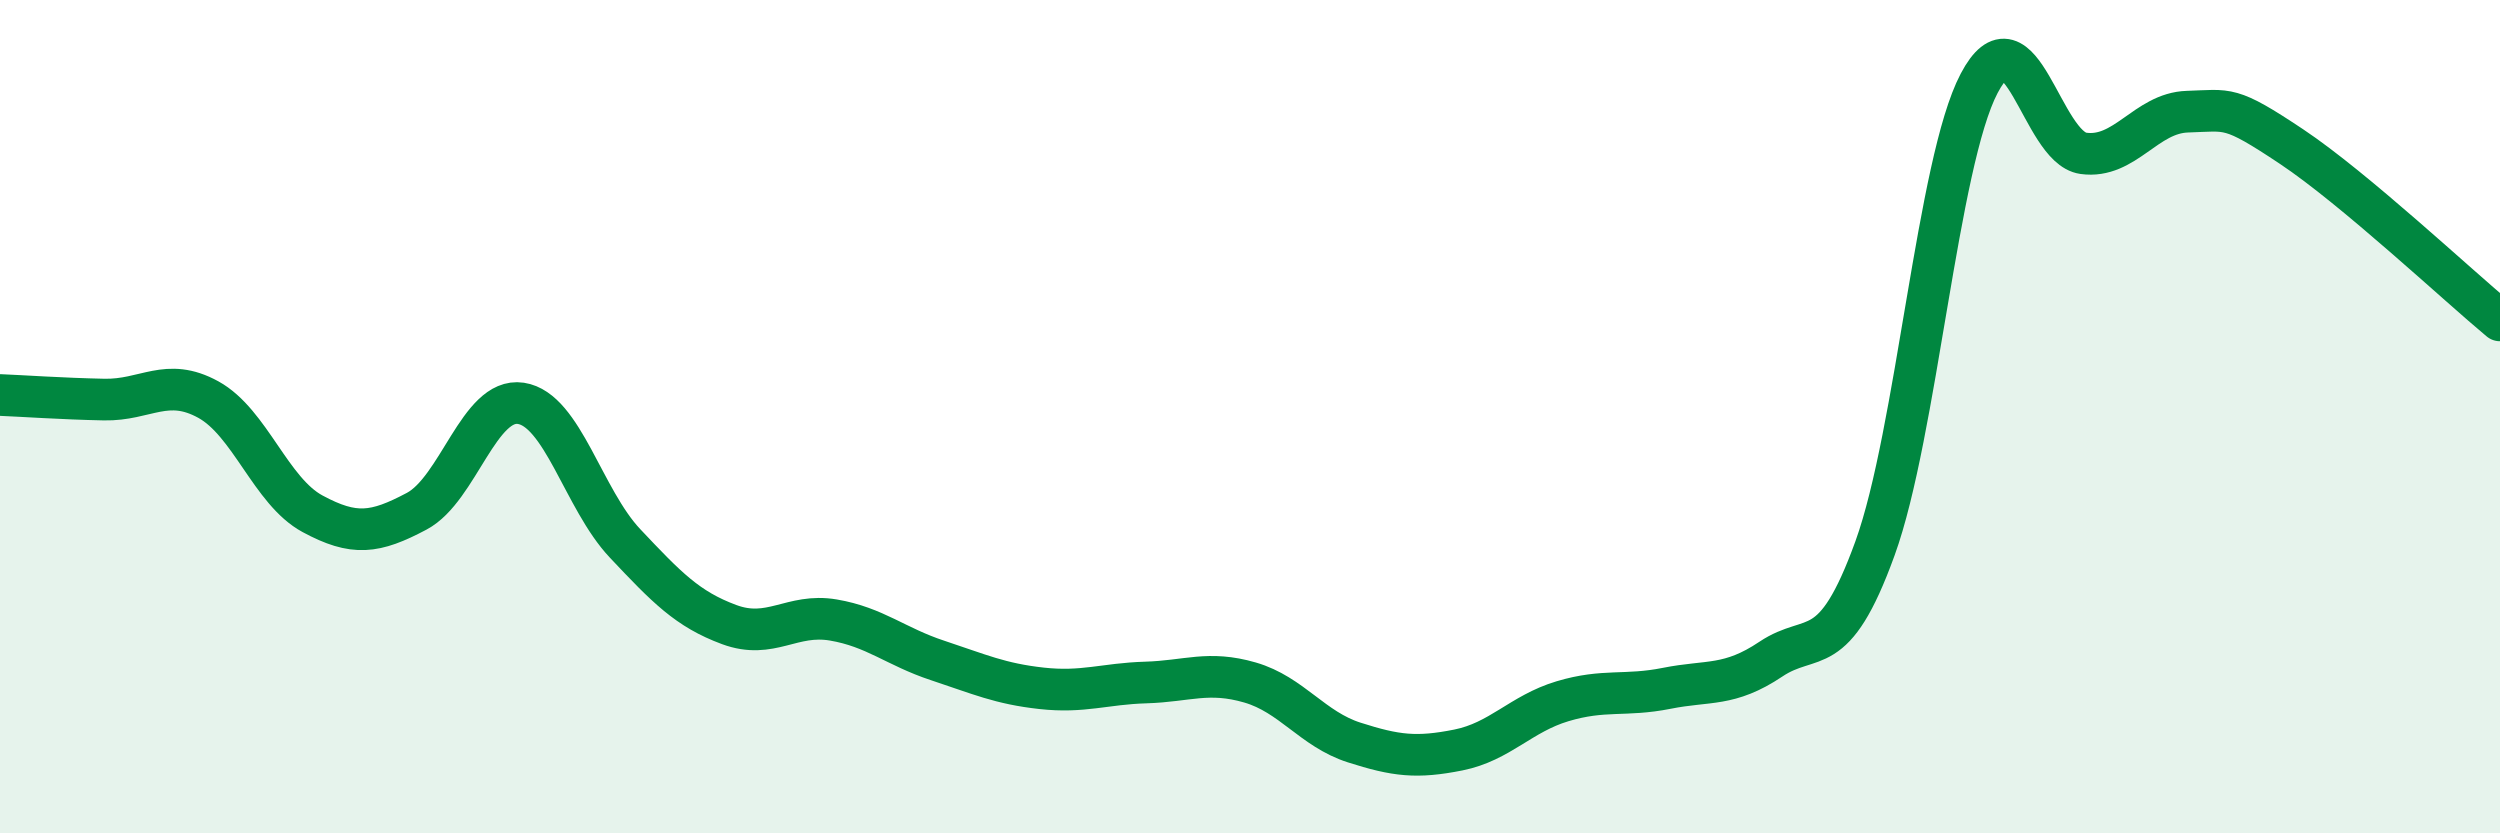
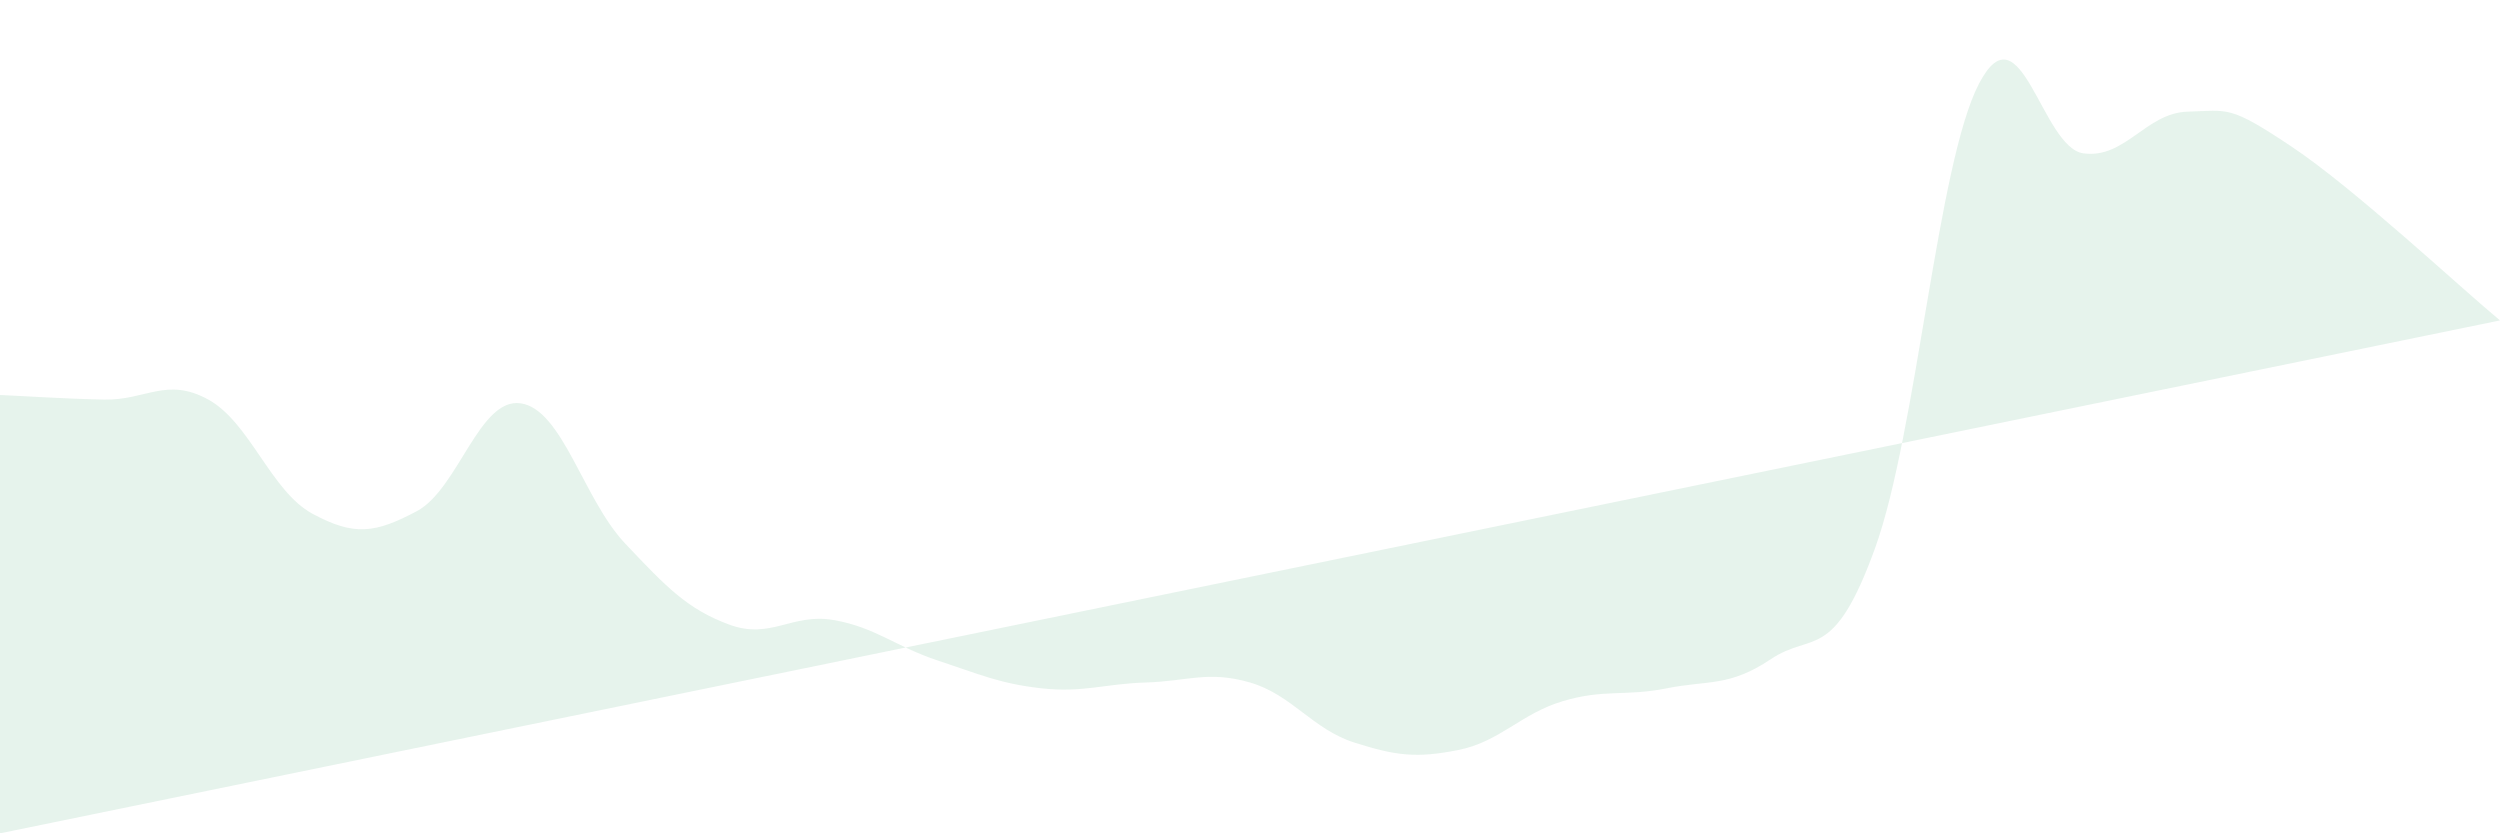
<svg xmlns="http://www.w3.org/2000/svg" width="60" height="20" viewBox="0 0 60 20">
-   <path d="M 0,9.48 C 0.5,9.5 1.5,9.57 2.5,9.59 C 3.5,9.61 4,9.04 5,9.59 C 6,10.14 6.5,11.79 7.5,12.33 C 8.5,12.87 9,12.8 10,12.27 C 11,11.74 11.5,9.53 12.5,9.68 C 13.5,9.83 14,11.98 15,13.04 C 16,14.1 16.5,14.62 17.5,14.99 C 18.5,15.36 19,14.71 20,14.88 C 21,15.05 21.5,15.52 22.5,15.85 C 23.5,16.18 24,16.41 25,16.52 C 26,16.63 26.5,16.41 27.5,16.38 C 28.5,16.35 29,16.09 30,16.38 C 31,16.67 31.5,17.5 32.5,17.82 C 33.5,18.14 34,18.2 35,18 C 36,17.8 36.5,17.13 37.5,16.83 C 38.5,16.53 39,16.72 40,16.52 C 41,16.32 41.5,16.49 42.5,15.82 C 43.5,15.15 44,15.92 45,13.16 C 46,10.4 46.5,3.9 47.5,2 C 48.5,0.1 49,3.54 50,3.68 C 51,3.82 51.5,2.71 52.5,2.68 C 53.5,2.65 53.5,2.52 55,3.52 C 56.5,4.52 59,6.86 60,7.69L60 20L0 20Z" fill="#008740" opacity="0.1" stroke-linecap="round" stroke-linejoin="round" />
-   <path d="M 0,9.48 C 0.5,9.5 1.5,9.57 2.5,9.59 C 3.5,9.61 4,9.04 5,9.59 C 6,10.14 6.5,11.79 7.5,12.33 C 8.5,12.87 9,12.8 10,12.27 C 11,11.74 11.5,9.53 12.5,9.68 C 13.5,9.83 14,11.98 15,13.04 C 16,14.1 16.5,14.62 17.5,14.99 C 18.5,15.36 19,14.71 20,14.88 C 21,15.05 21.5,15.52 22.5,15.85 C 23.5,16.18 24,16.41 25,16.52 C 26,16.63 26.5,16.41 27.5,16.38 C 28.5,16.35 29,16.09 30,16.38 C 31,16.67 31.5,17.5 32.5,17.82 C 33.5,18.14 34,18.2 35,18 C 36,17.8 36.5,17.13 37.5,16.83 C 38.5,16.53 39,16.72 40,16.52 C 41,16.32 41.5,16.49 42.5,15.82 C 43.5,15.15 44,15.92 45,13.16 C 46,10.4 46.5,3.9 47.5,2 C 48.5,0.1 49,3.54 50,3.68 C 51,3.82 51.5,2.71 52.5,2.68 C 53.5,2.65 53.5,2.52 55,3.52 C 56.5,4.52 59,6.86 60,7.69" stroke="#008740" stroke-width="1" fill="none" stroke-linecap="round" stroke-linejoin="round" />
+   <path d="M 0,9.48 C 0.5,9.5 1.5,9.57 2.5,9.59 C 3.5,9.61 4,9.04 5,9.59 C 6,10.14 6.5,11.79 7.5,12.33 C 8.5,12.87 9,12.8 10,12.27 C 11,11.74 11.5,9.53 12.5,9.68 C 13.5,9.83 14,11.98 15,13.04 C 16,14.1 16.5,14.62 17.5,14.99 C 18.5,15.36 19,14.71 20,14.88 C 21,15.05 21.5,15.52 22.5,15.85 C 23.5,16.18 24,16.41 25,16.52 C 26,16.63 26.5,16.41 27.5,16.38 C 28.5,16.35 29,16.09 30,16.38 C 31,16.67 31.5,17.5 32.5,17.82 C 33.5,18.14 34,18.2 35,18 C 36,17.8 36.5,17.13 37.5,16.83 C 38.5,16.53 39,16.72 40,16.52 C 41,16.32 41.5,16.49 42.5,15.82 C 43.5,15.15 44,15.92 45,13.16 C 46,10.4 46.5,3.9 47.5,2 C 48.5,0.1 49,3.54 50,3.68 C 51,3.82 51.5,2.71 52.5,2.68 C 53.5,2.65 53.5,2.52 55,3.52 C 56.5,4.52 59,6.86 60,7.69L0 20Z" fill="#008740" opacity="0.1" stroke-linecap="round" stroke-linejoin="round" />
</svg>